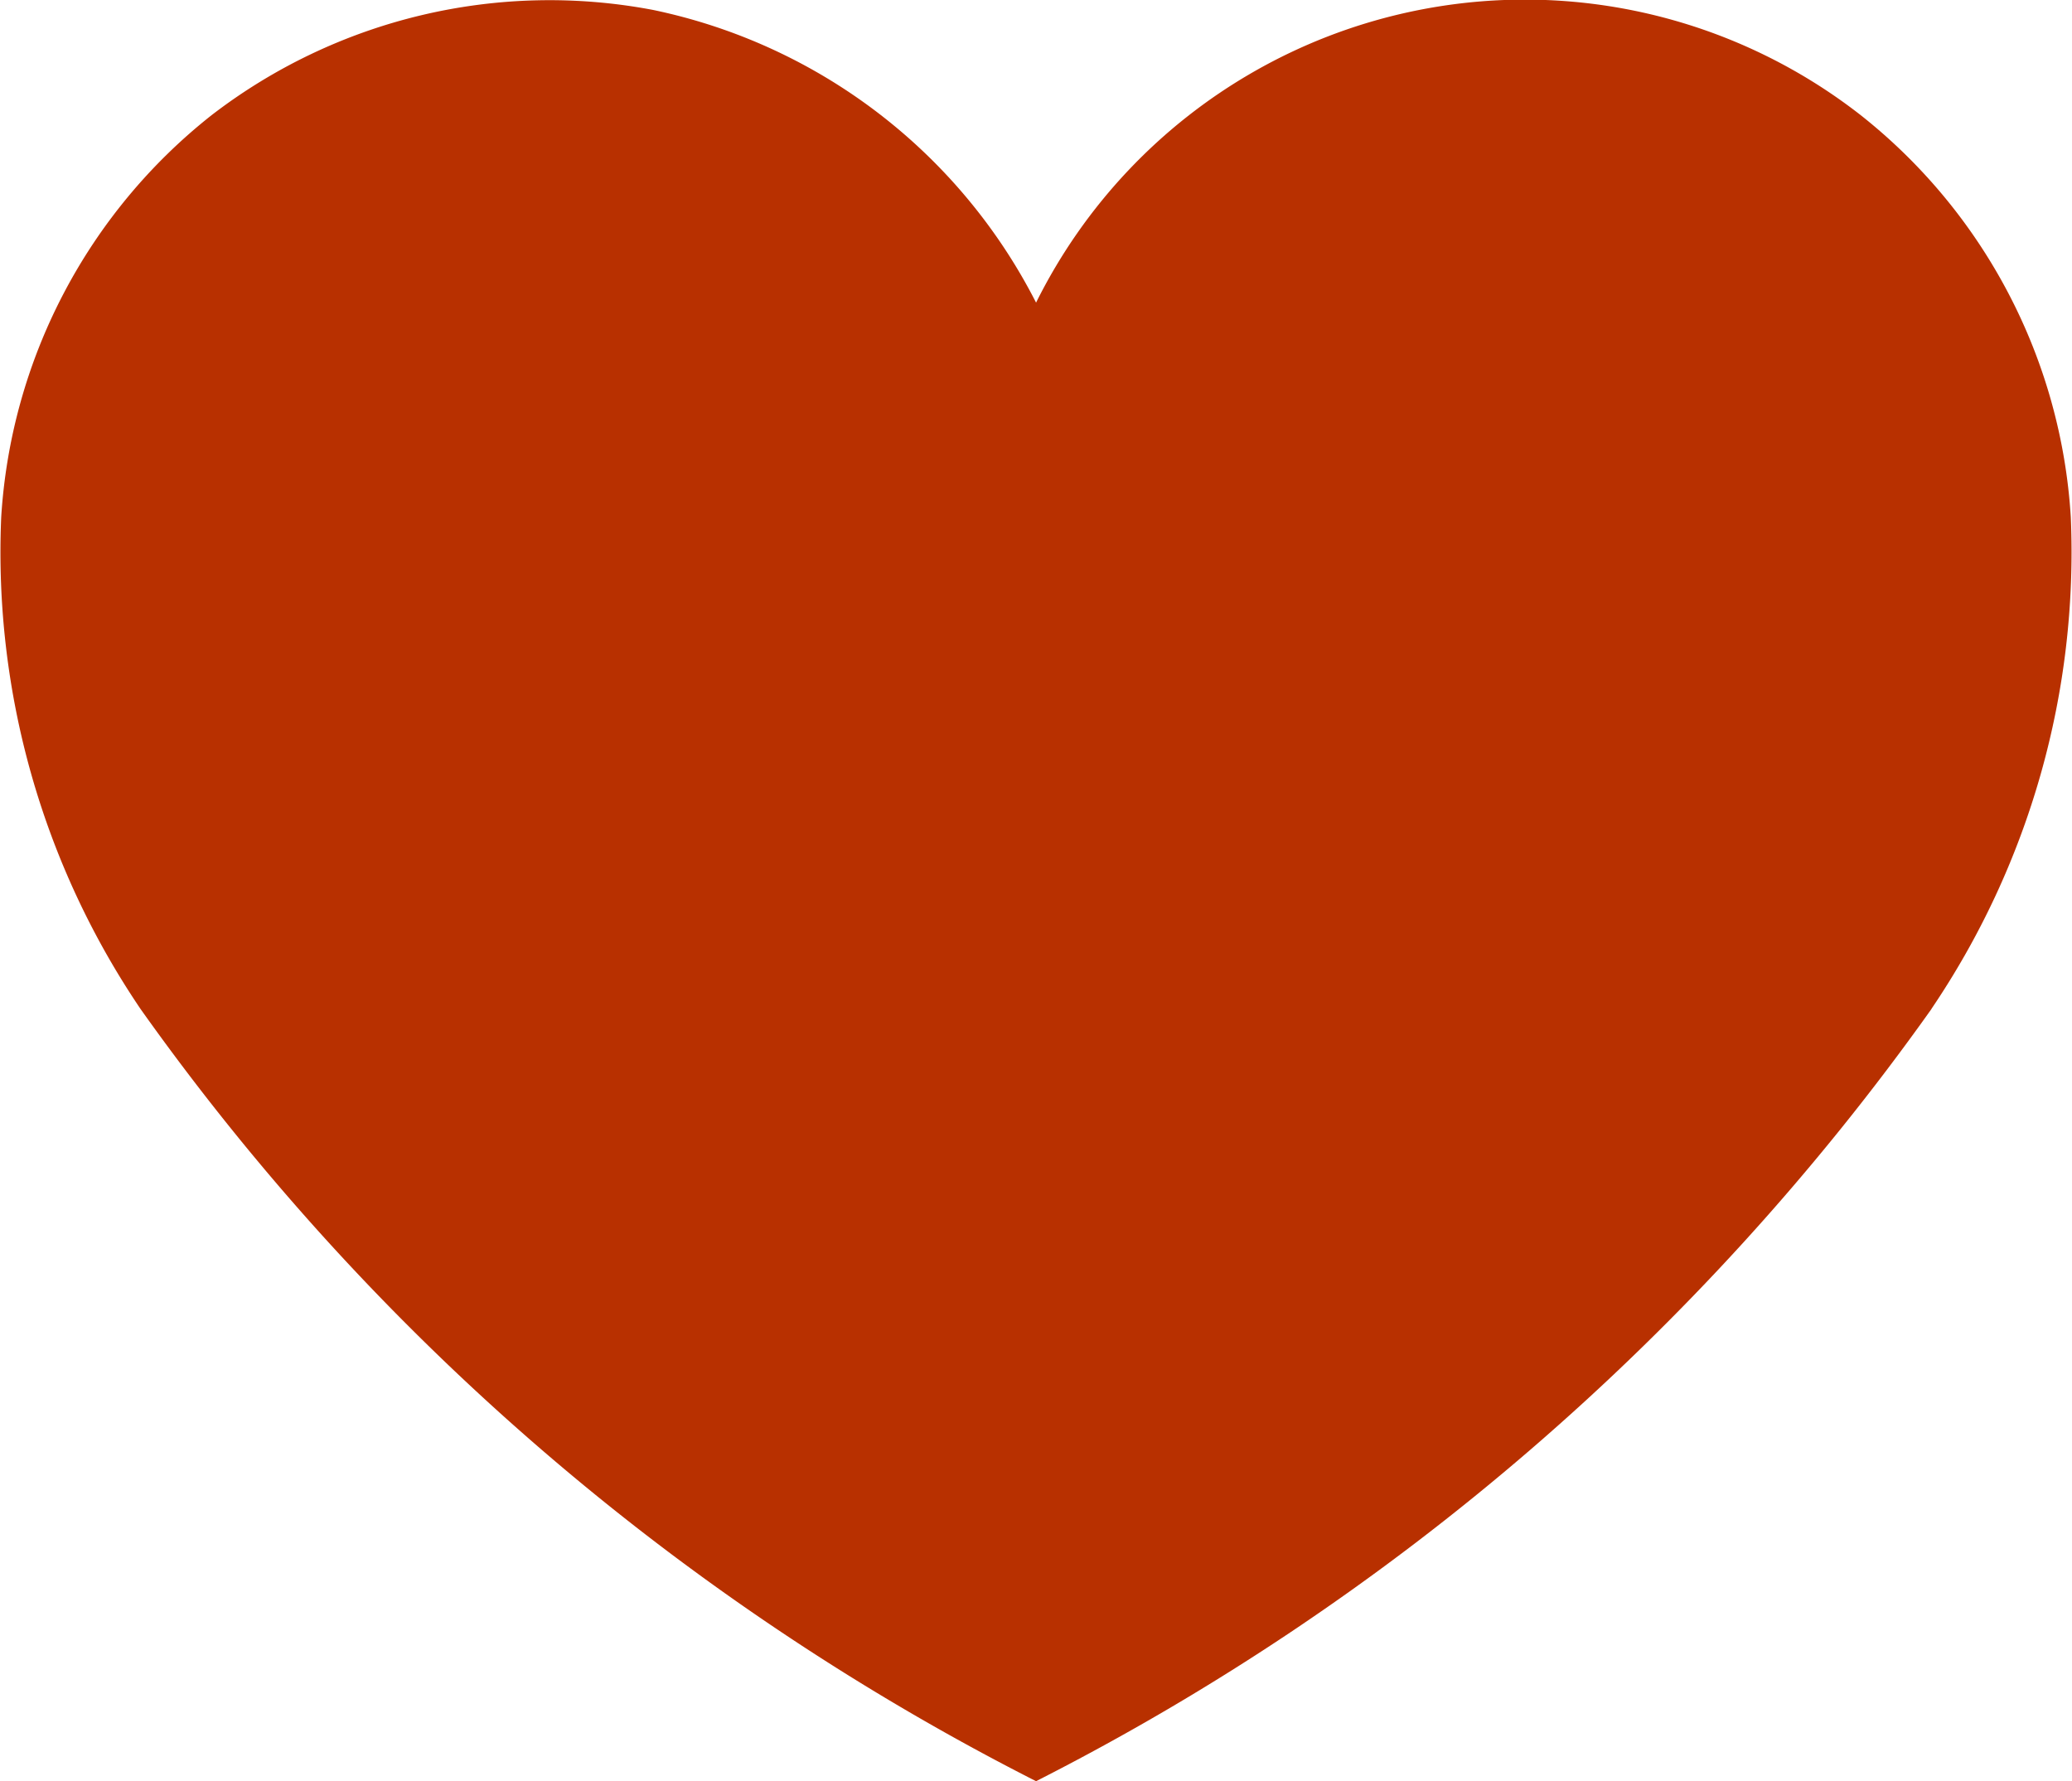
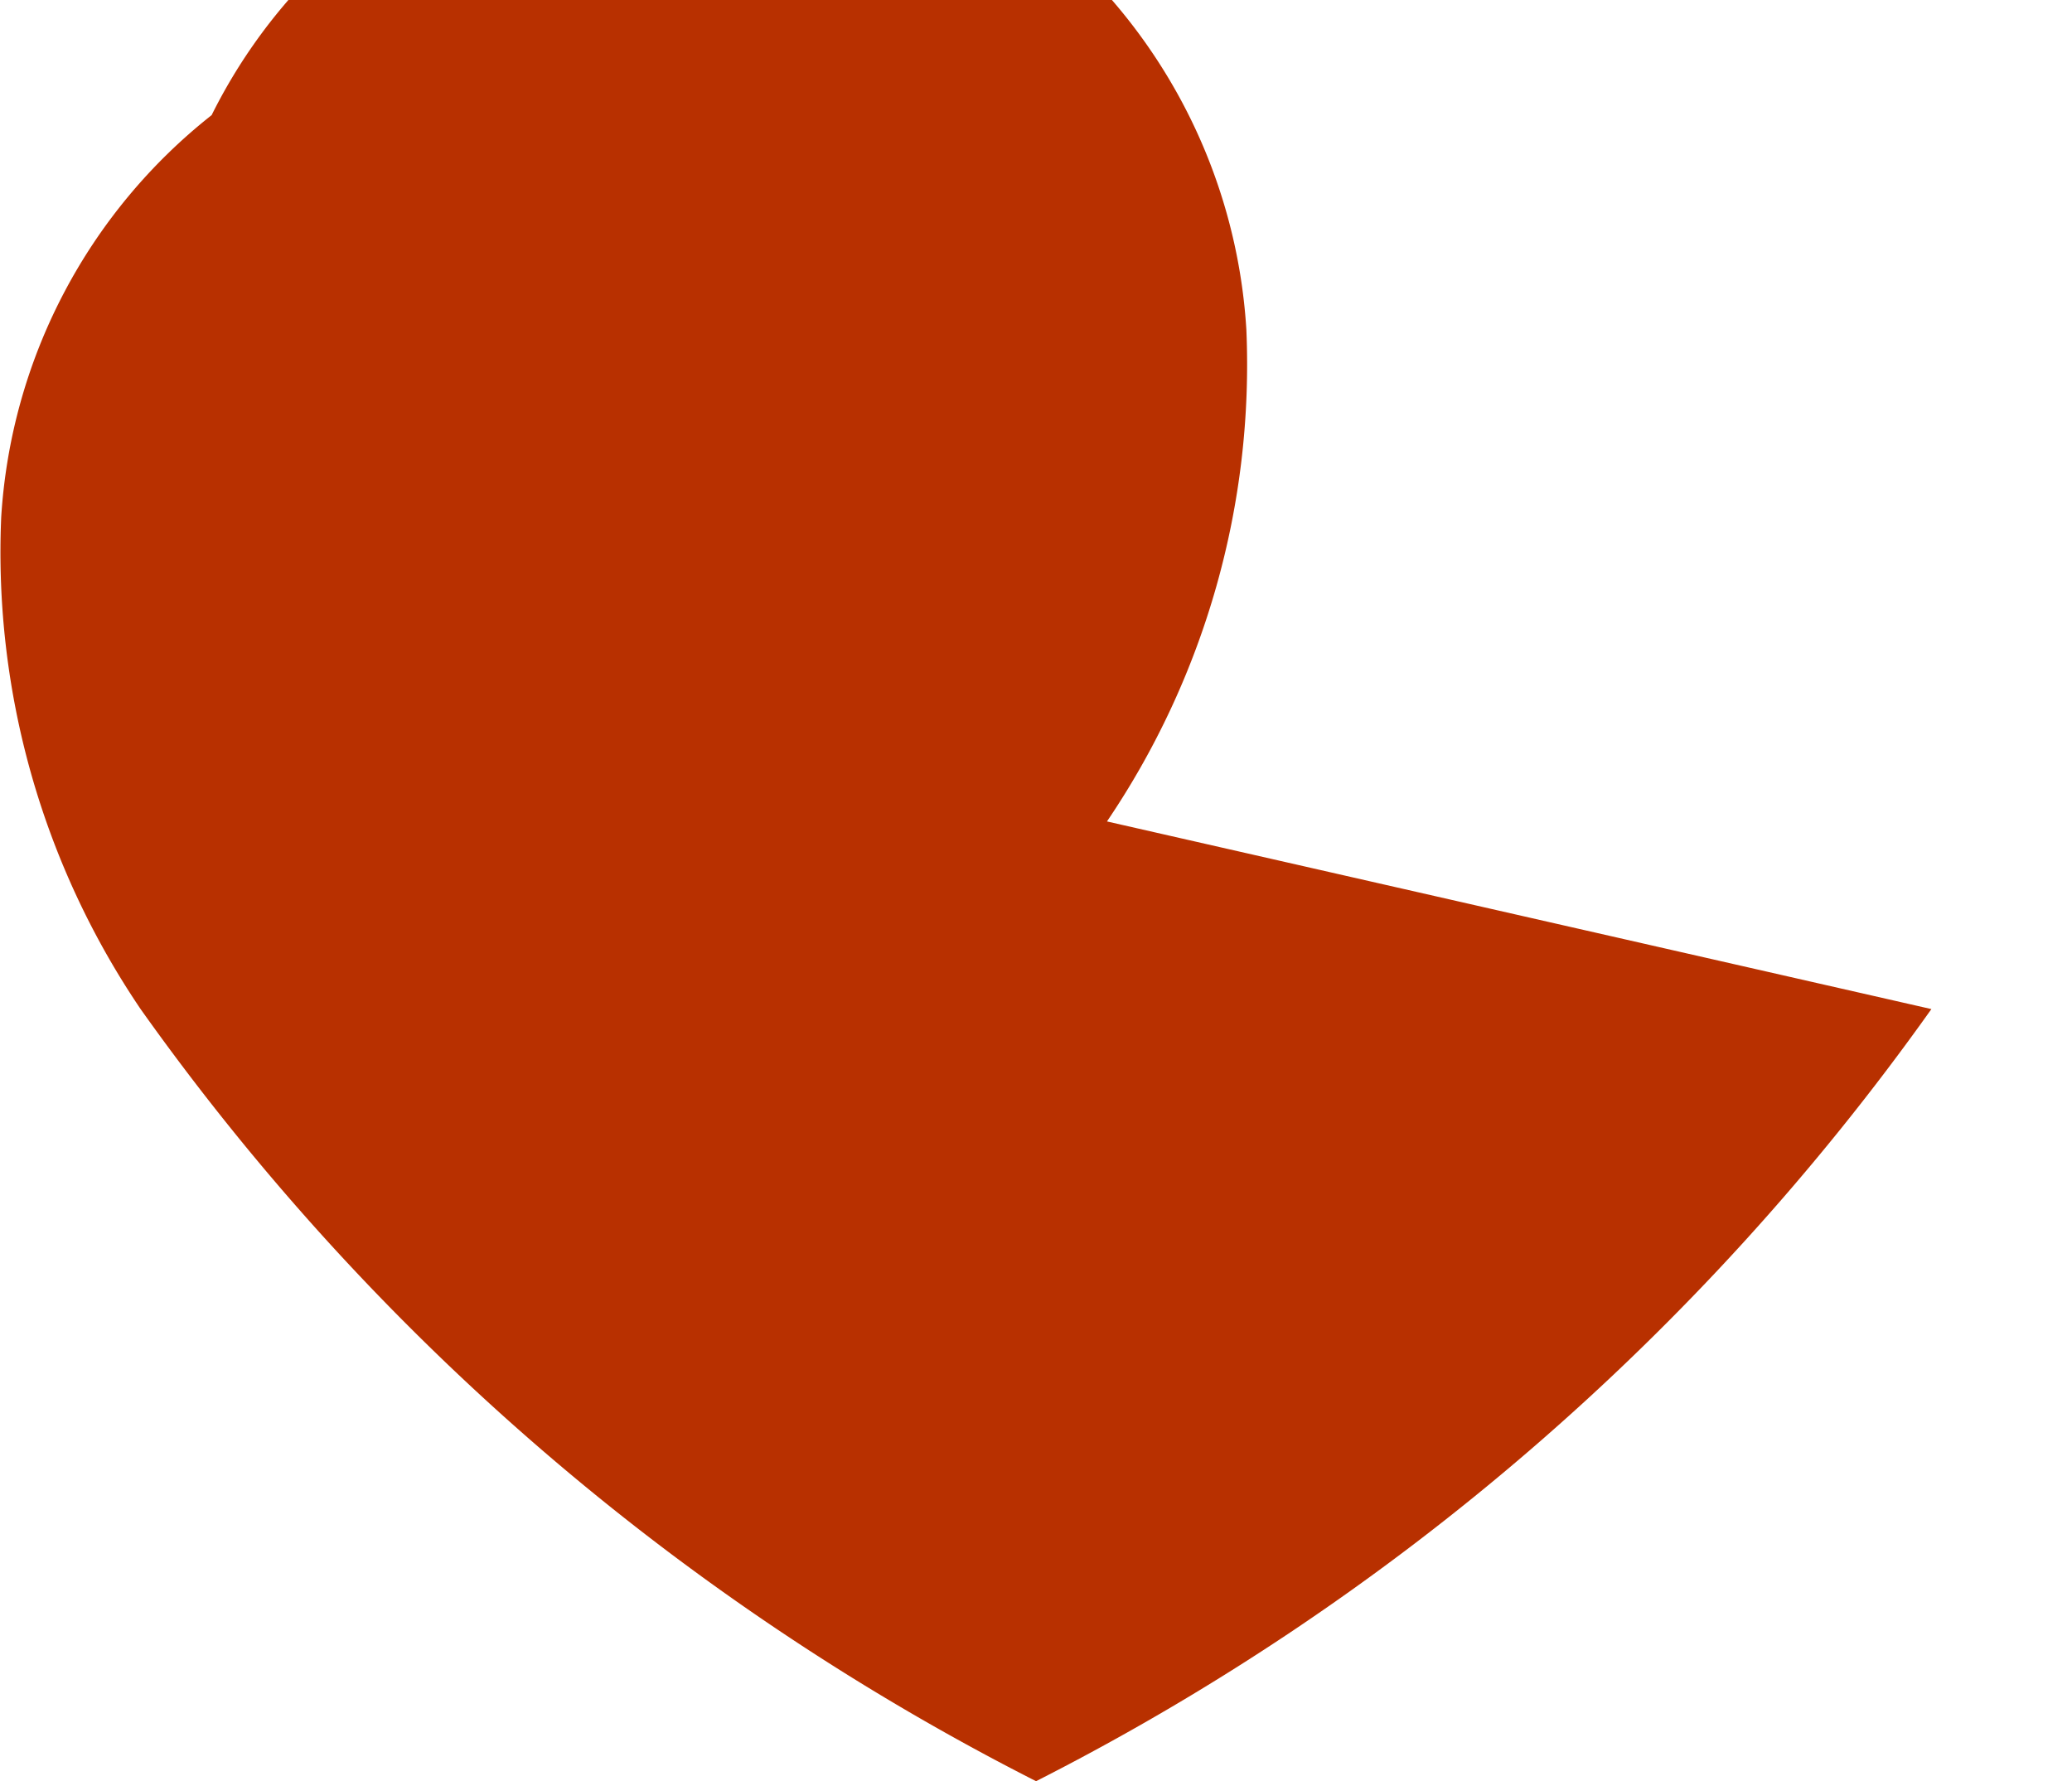
<svg xmlns="http://www.w3.org/2000/svg" width="15.459" height="13.29" viewBox="0 0 15.459 13.29">
  <g data-name="Grupo 6725">
    <g data-name="Grupo 6726">
-       <path data-name="Trazado 10347" d="M14.41 7.529a18.421 18.421 0 0 1-6.68 5.761 18.417 18.417 0 0 1-6.681-5.761 6.078 6.078 0 0 1-1.04-3.67 4.146 4.146 0 0 1 1.57-3A4.135 4.135 0 0 1 4.872.074 4.16 4.16 0 0 1 7.73 2.258a4.072 4.072 0 0 1 6.151-1.4 4.146 4.146 0 0 1 1.569 3 6.079 6.079 0 0 1-1.04 3.67" style="fill:#b83000" />
+       <path data-name="Trazado 10347" d="M14.41 7.529a18.421 18.421 0 0 1-6.68 5.761 18.417 18.417 0 0 1-6.681-5.761 6.078 6.078 0 0 1-1.04-3.67 4.146 4.146 0 0 1 1.57-3a4.072 4.072 0 0 1 6.151-1.4 4.146 4.146 0 0 1 1.569 3 6.079 6.079 0 0 1-1.04 3.67" style="fill:#b83000" />
    </g>
  </g>
</svg>